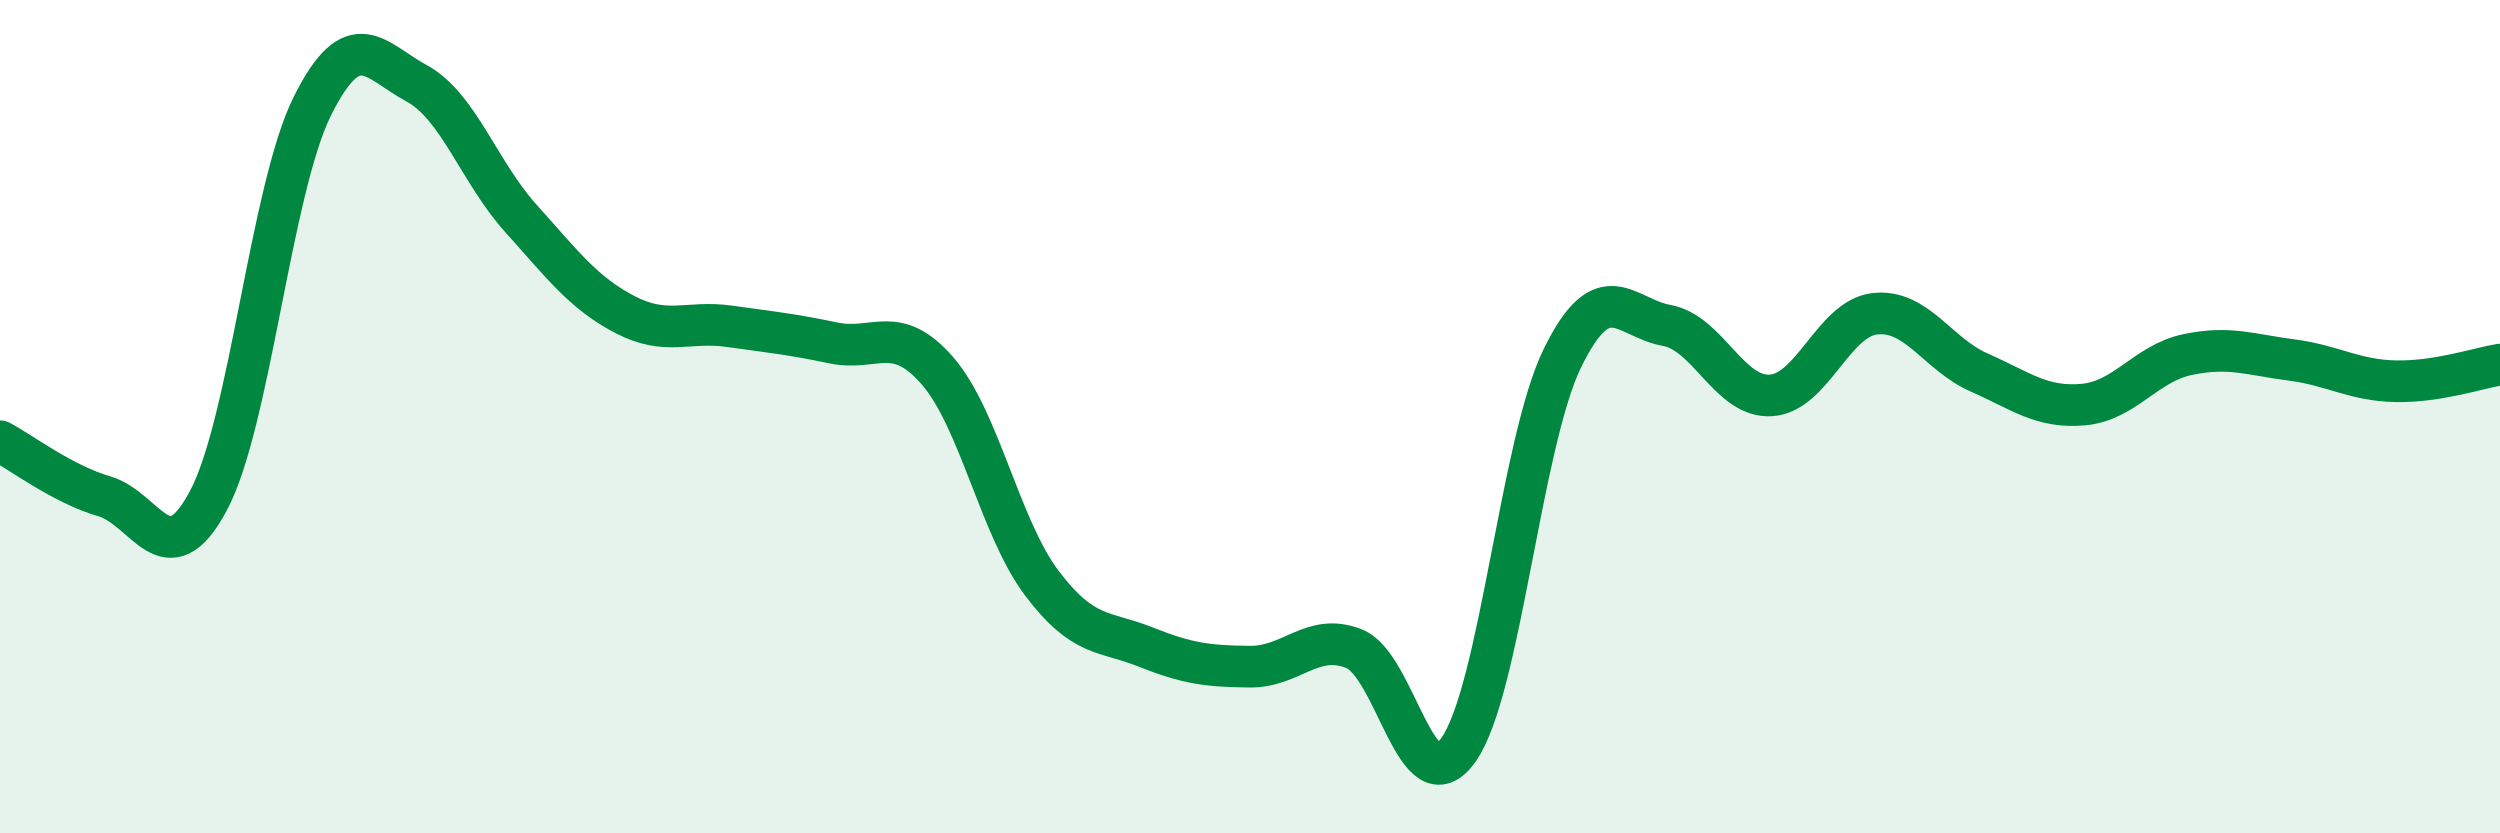
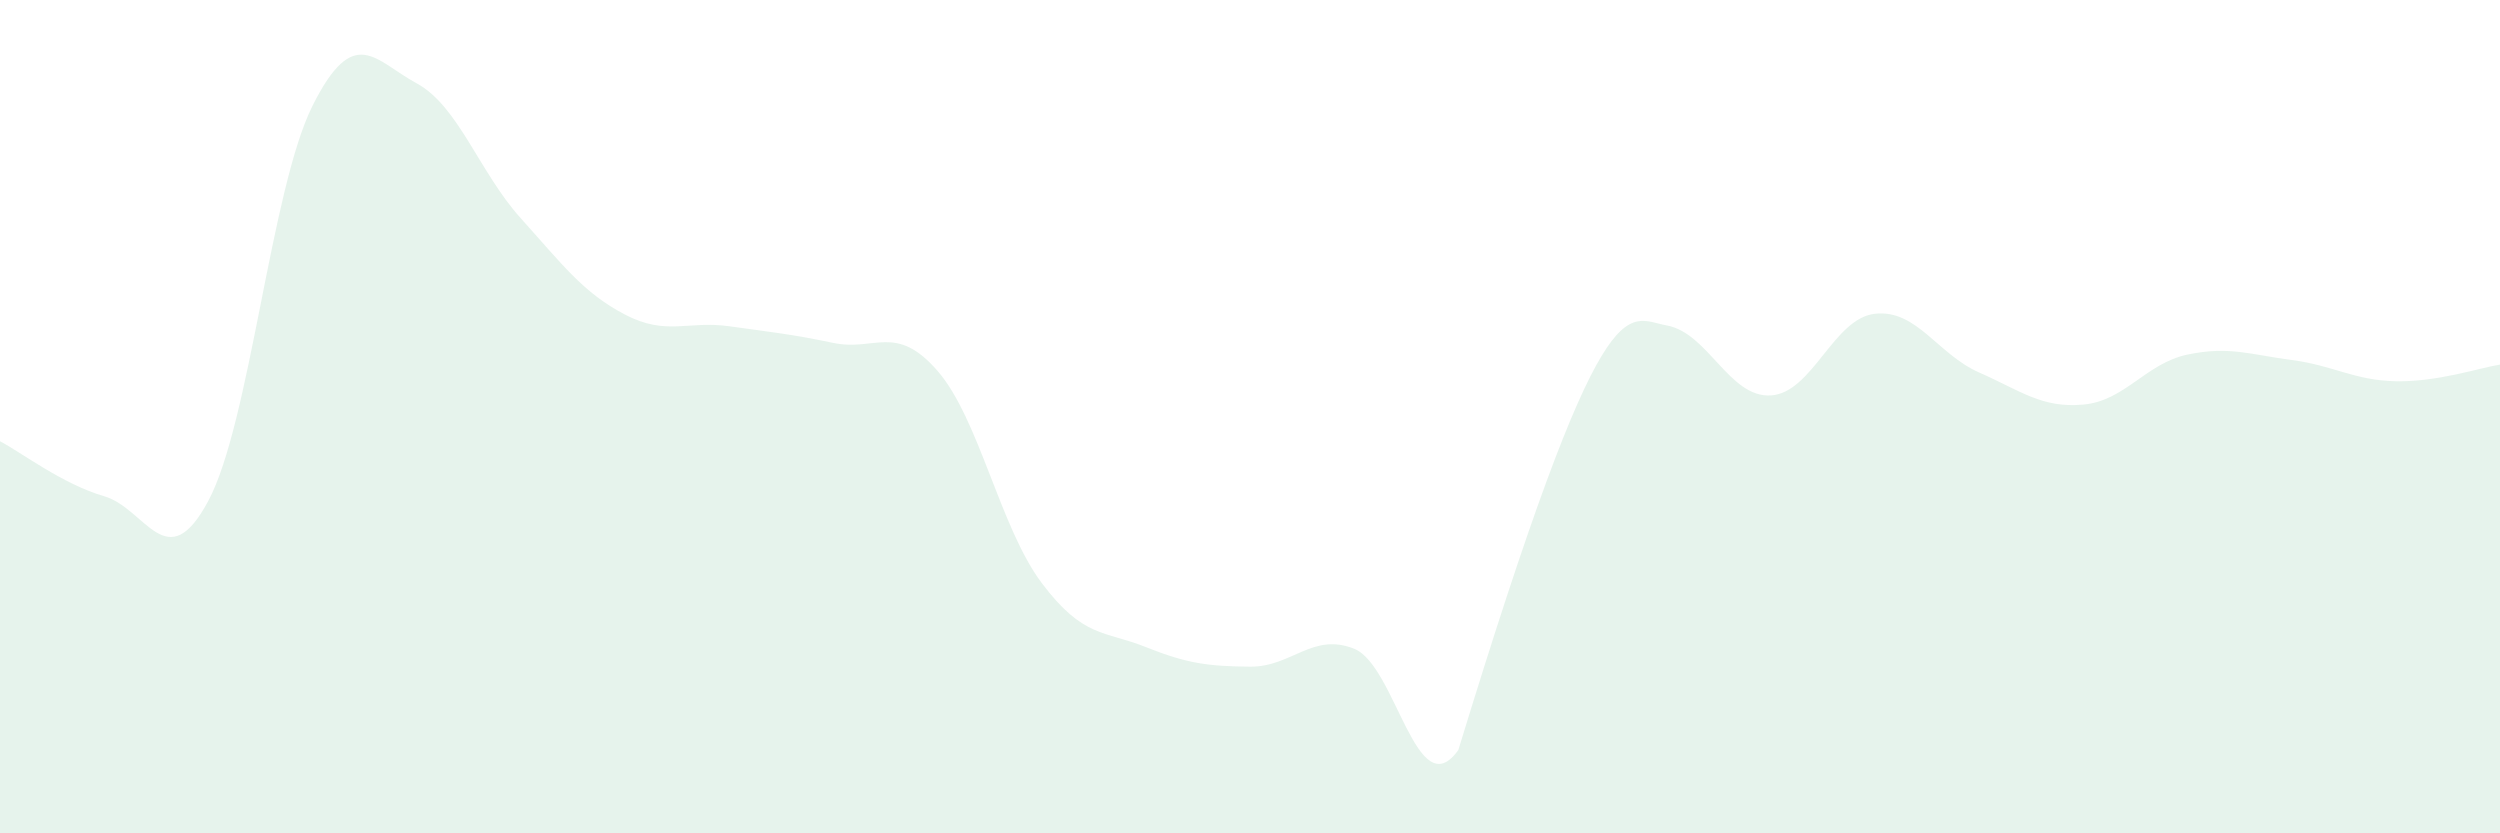
<svg xmlns="http://www.w3.org/2000/svg" width="60" height="20" viewBox="0 0 60 20">
-   <path d="M 0,10.59 C 0.5,10.85 1.5,11.62 2.5,11.91 C 3.5,12.2 4,13.89 5,12.02 C 6,10.15 6.5,4.54 7.5,2.54 C 8.5,0.54 9,1.46 10,2 C 11,2.54 11.5,4.13 12.5,5.24 C 13.5,6.35 14,7.03 15,7.55 C 16,8.07 16.5,7.69 17.5,7.83 C 18.5,7.97 19,8.02 20,8.23 C 21,8.44 21.5,7.75 22.5,8.9 C 23.5,10.05 24,12.66 25,13.99 C 26,15.32 26.5,15.13 27.5,15.53 C 28.5,15.93 29,15.99 30,16 C 31,16.01 31.5,15.17 32.5,15.57 C 33.5,15.97 34,19.4 35,18 C 36,16.6 36.5,10.63 37.5,8.59 C 38.5,6.55 39,7.63 40,7.81 C 41,7.99 41.5,9.55 42.5,9.49 C 43.5,9.43 44,7.64 45,7.53 C 46,7.42 46.5,8.5 47.5,8.94 C 48.5,9.38 49,9.8 50,9.71 C 51,9.62 51.5,8.72 52.5,8.51 C 53.5,8.3 54,8.51 55,8.64 C 56,8.77 56.5,9.13 57.5,9.15 C 58.5,9.17 59.5,8.83 60,8.75L60 20L0 20Z" fill="#008740" opacity="0.1" stroke-linecap="round" stroke-linejoin="round" />
-   <path d="M 0,10.59 C 0.5,10.85 1.5,11.62 2.5,11.91 C 3.5,12.2 4,13.89 5,12.02 C 6,10.15 6.5,4.54 7.5,2.54 C 8.5,0.54 9,1.46 10,2 C 11,2.54 11.5,4.13 12.5,5.24 C 13.5,6.35 14,7.03 15,7.55 C 16,8.07 16.5,7.69 17.5,7.83 C 18.5,7.97 19,8.02 20,8.23 C 21,8.44 21.5,7.75 22.5,8.9 C 23.5,10.05 24,12.66 25,13.99 C 26,15.32 26.5,15.13 27.5,15.53 C 28.5,15.93 29,15.99 30,16 C 31,16.01 31.5,15.17 32.5,15.57 C 33.5,15.97 34,19.4 35,18 C 36,16.6 36.5,10.63 37.5,8.59 C 38.5,6.55 39,7.63 40,7.81 C 41,7.99 41.5,9.55 42.5,9.49 C 43.5,9.43 44,7.64 45,7.53 C 46,7.42 46.5,8.5 47.5,8.94 C 48.5,9.38 49,9.8 50,9.71 C 51,9.62 51.5,8.72 52.5,8.51 C 53.5,8.3 54,8.51 55,8.64 C 56,8.77 56.5,9.13 57.5,9.15 C 58.5,9.17 59.5,8.83 60,8.75" stroke="#008740" stroke-width="1" fill="none" stroke-linecap="round" stroke-linejoin="round" />
+   <path d="M 0,10.59 C 0.5,10.85 1.5,11.62 2.5,11.91 C 3.5,12.2 4,13.89 5,12.02 C 6,10.15 6.5,4.54 7.5,2.54 C 8.5,0.54 9,1.46 10,2 C 11,2.54 11.5,4.13 12.5,5.24 C 13.5,6.35 14,7.03 15,7.55 C 16,8.07 16.5,7.69 17.5,7.83 C 18.5,7.97 19,8.02 20,8.23 C 21,8.44 21.5,7.75 22.5,8.9 C 23.5,10.05 24,12.66 25,13.99 C 26,15.32 26.5,15.13 27.5,15.53 C 28.5,15.93 29,15.99 30,16 C 31,16.01 31.5,15.17 32.5,15.57 C 33.5,15.97 34,19.4 35,18 C 38.5,6.55 39,7.63 40,7.81 C 41,7.99 41.5,9.55 42.5,9.49 C 43.5,9.43 44,7.64 45,7.53 C 46,7.42 46.5,8.5 47.5,8.94 C 48.5,9.38 49,9.8 50,9.71 C 51,9.62 51.5,8.72 52.5,8.51 C 53.5,8.3 54,8.51 55,8.64 C 56,8.77 56.5,9.13 57.5,9.15 C 58.5,9.17 59.5,8.83 60,8.75L60 20L0 20Z" fill="#008740" opacity="0.1" stroke-linecap="round" stroke-linejoin="round" />
</svg>